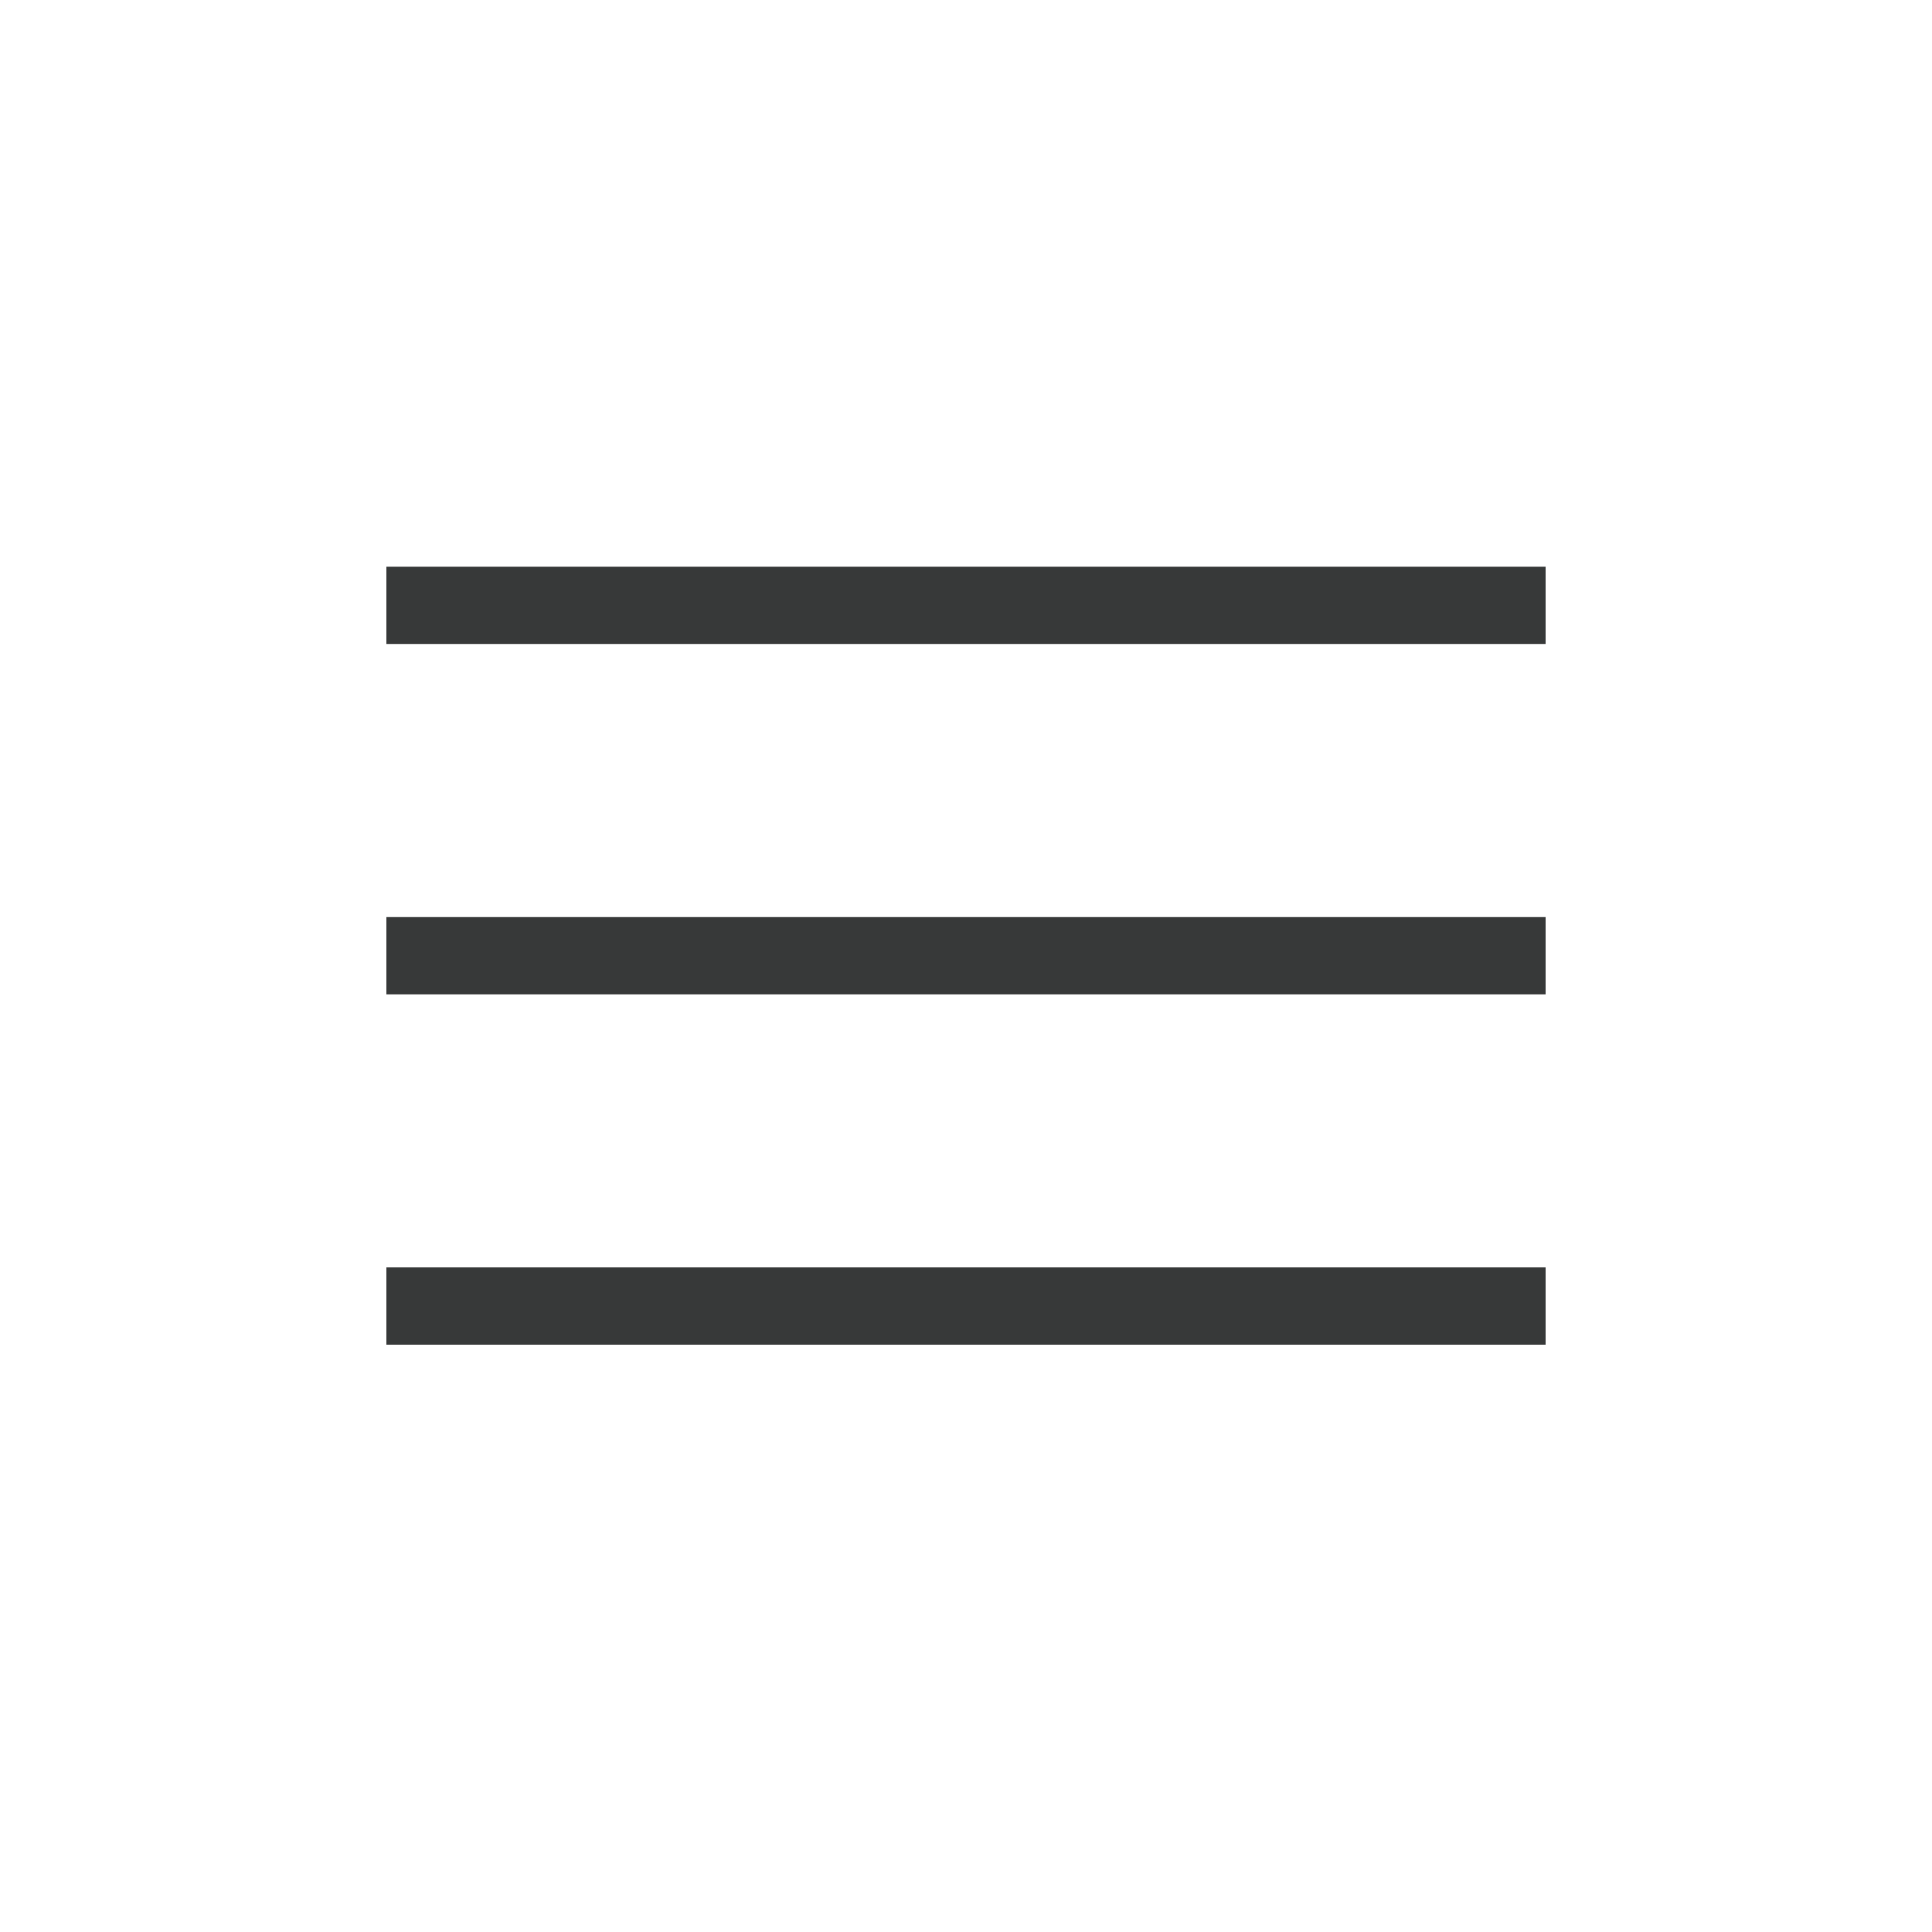
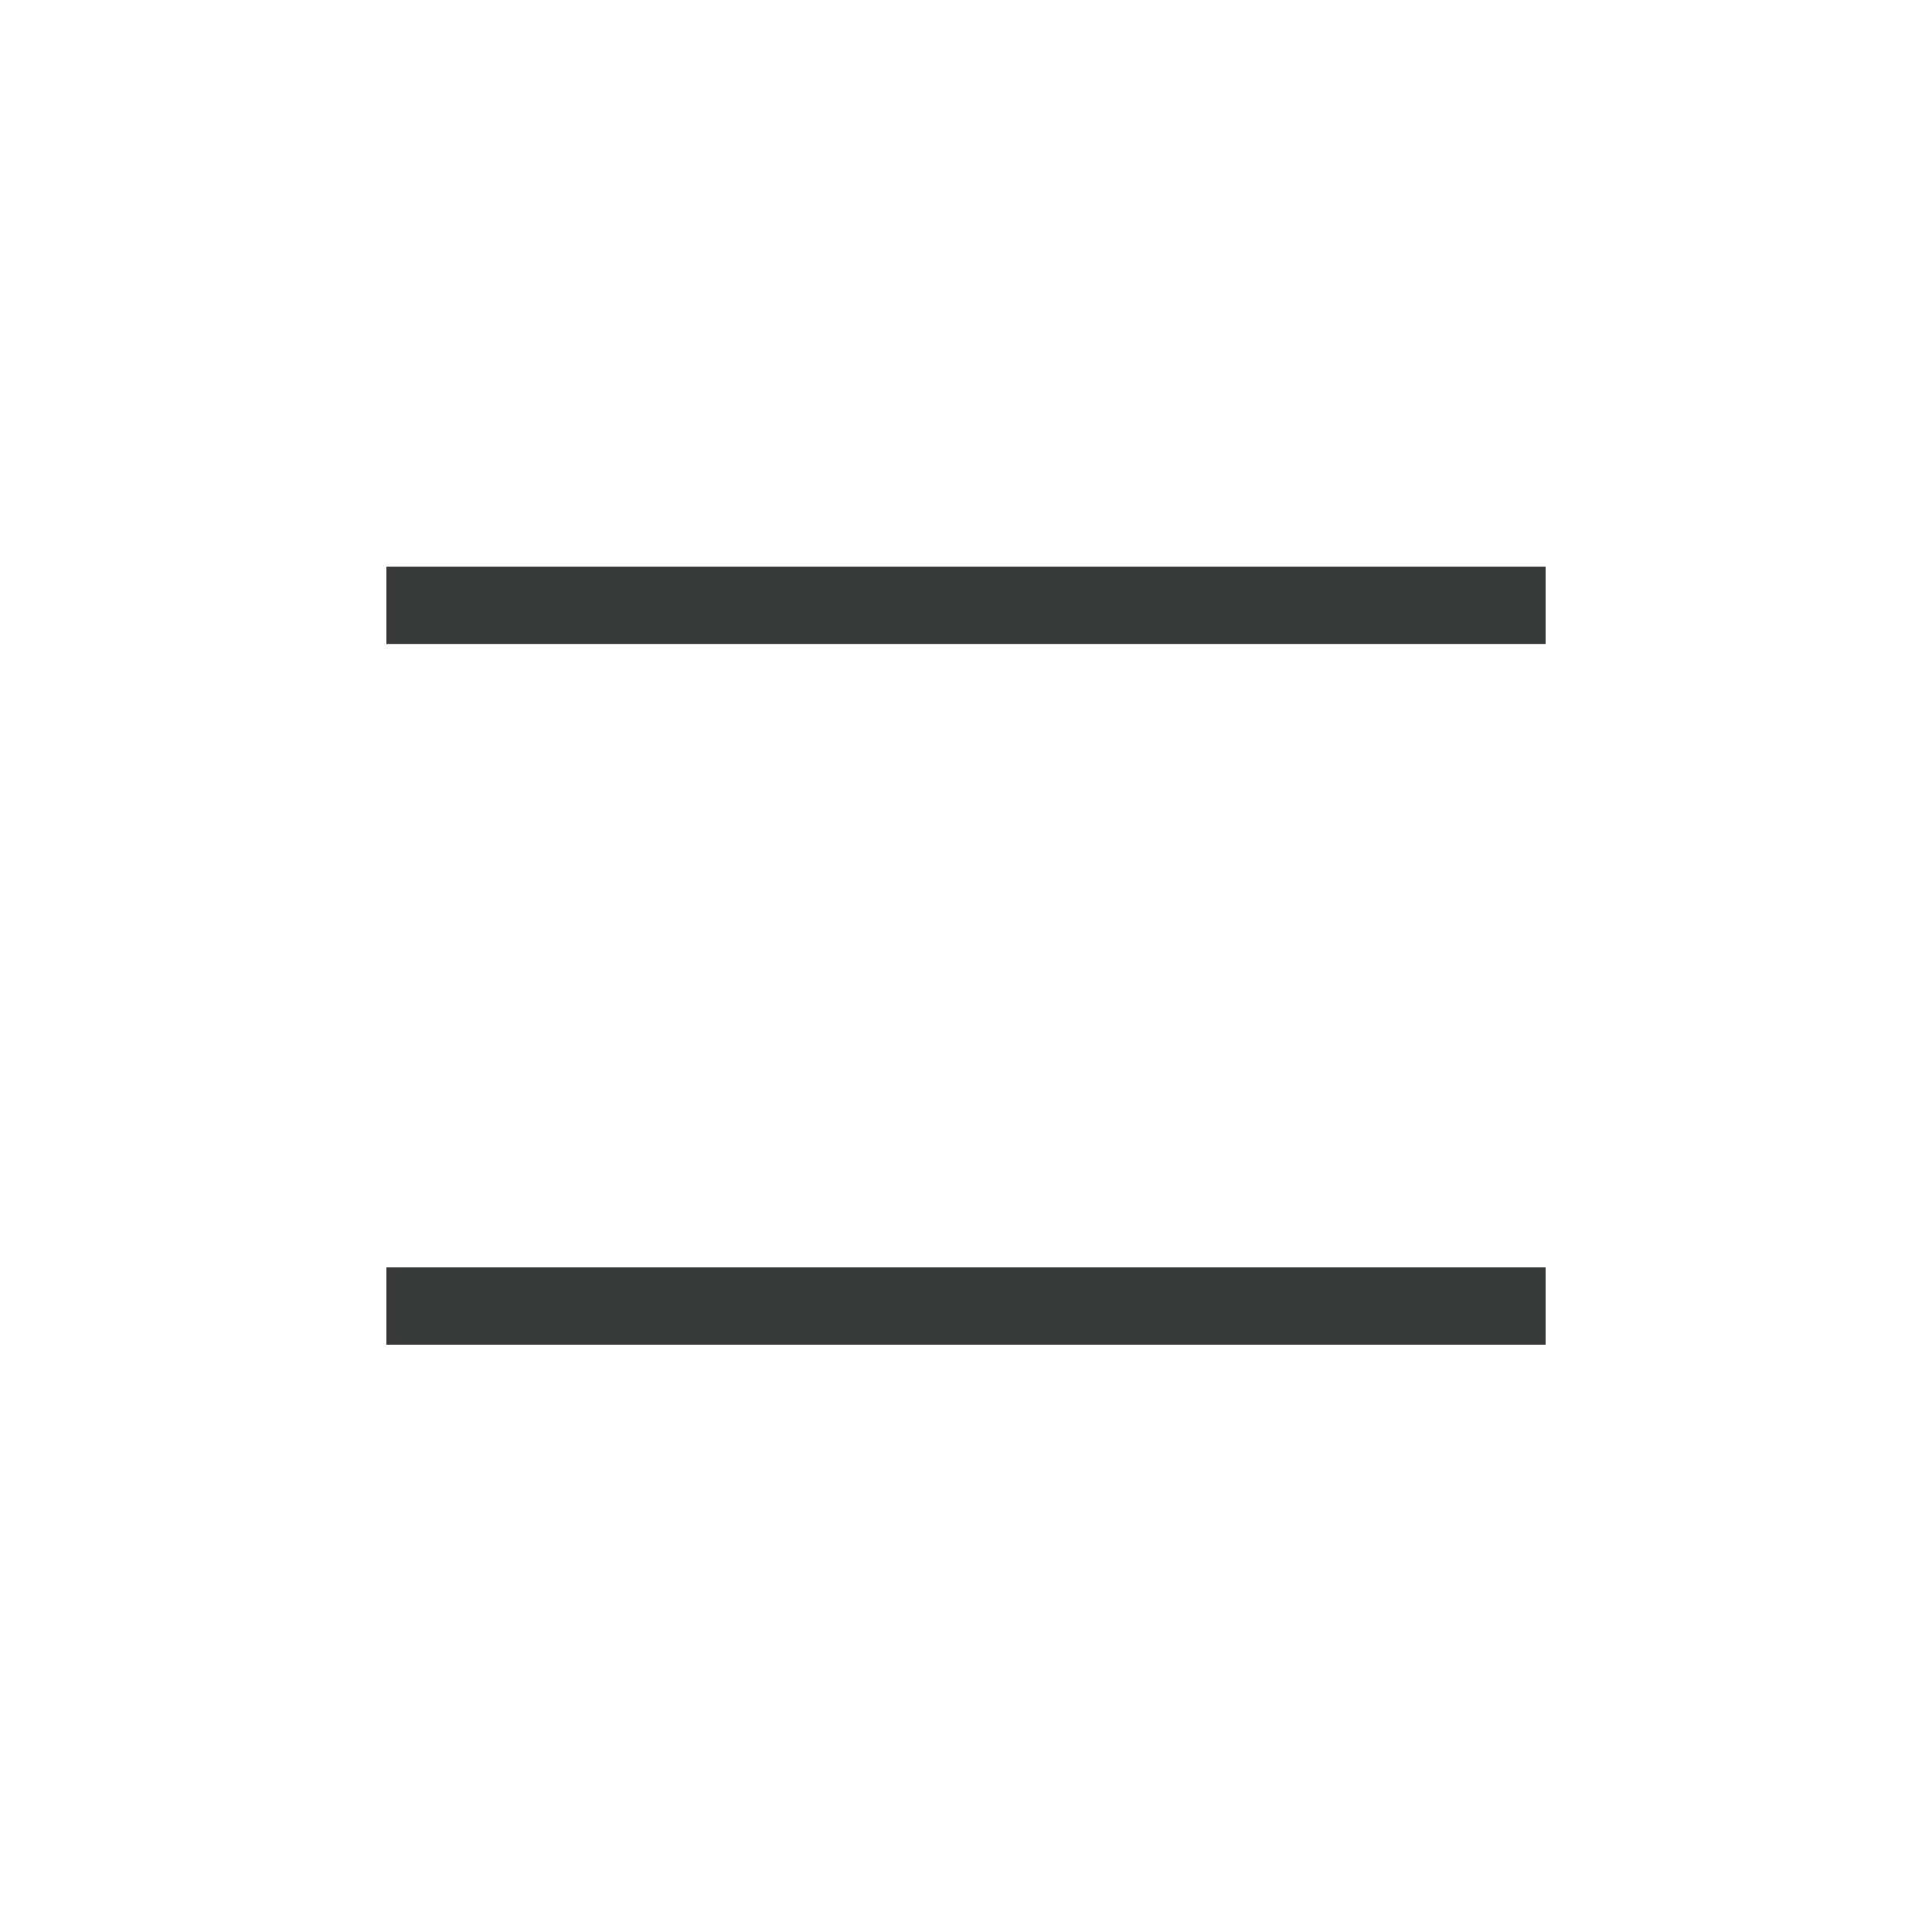
<svg xmlns="http://www.w3.org/2000/svg" version="1.1" id="レイヤー_1" x="0px" y="0px" viewBox="0 0 75 75" style="enable-background:new 0 0 75 75;" xml:space="preserve">
  <style type="text/css">
	.st0{fill:#FFFFFF;}
	.st1{fill:none;stroke:#373939;stroke-width:3;stroke-miterlimit:10;}
</style>
  <title>menu-btn-sp-l</title>
  <g>
    <g id="レイヤー_6">
      <rect class="st0" width="75" height="75" />
      <line class="st1" x1="15" y1="23.5" x2="60" y2="23.5" />
-       <line class="st1" x1="15" y1="37.1" x2="60" y2="37.1" />
      <line class="st1" x1="15" y1="50.7" x2="60" y2="50.7" />
    </g>
  </g>
</svg>